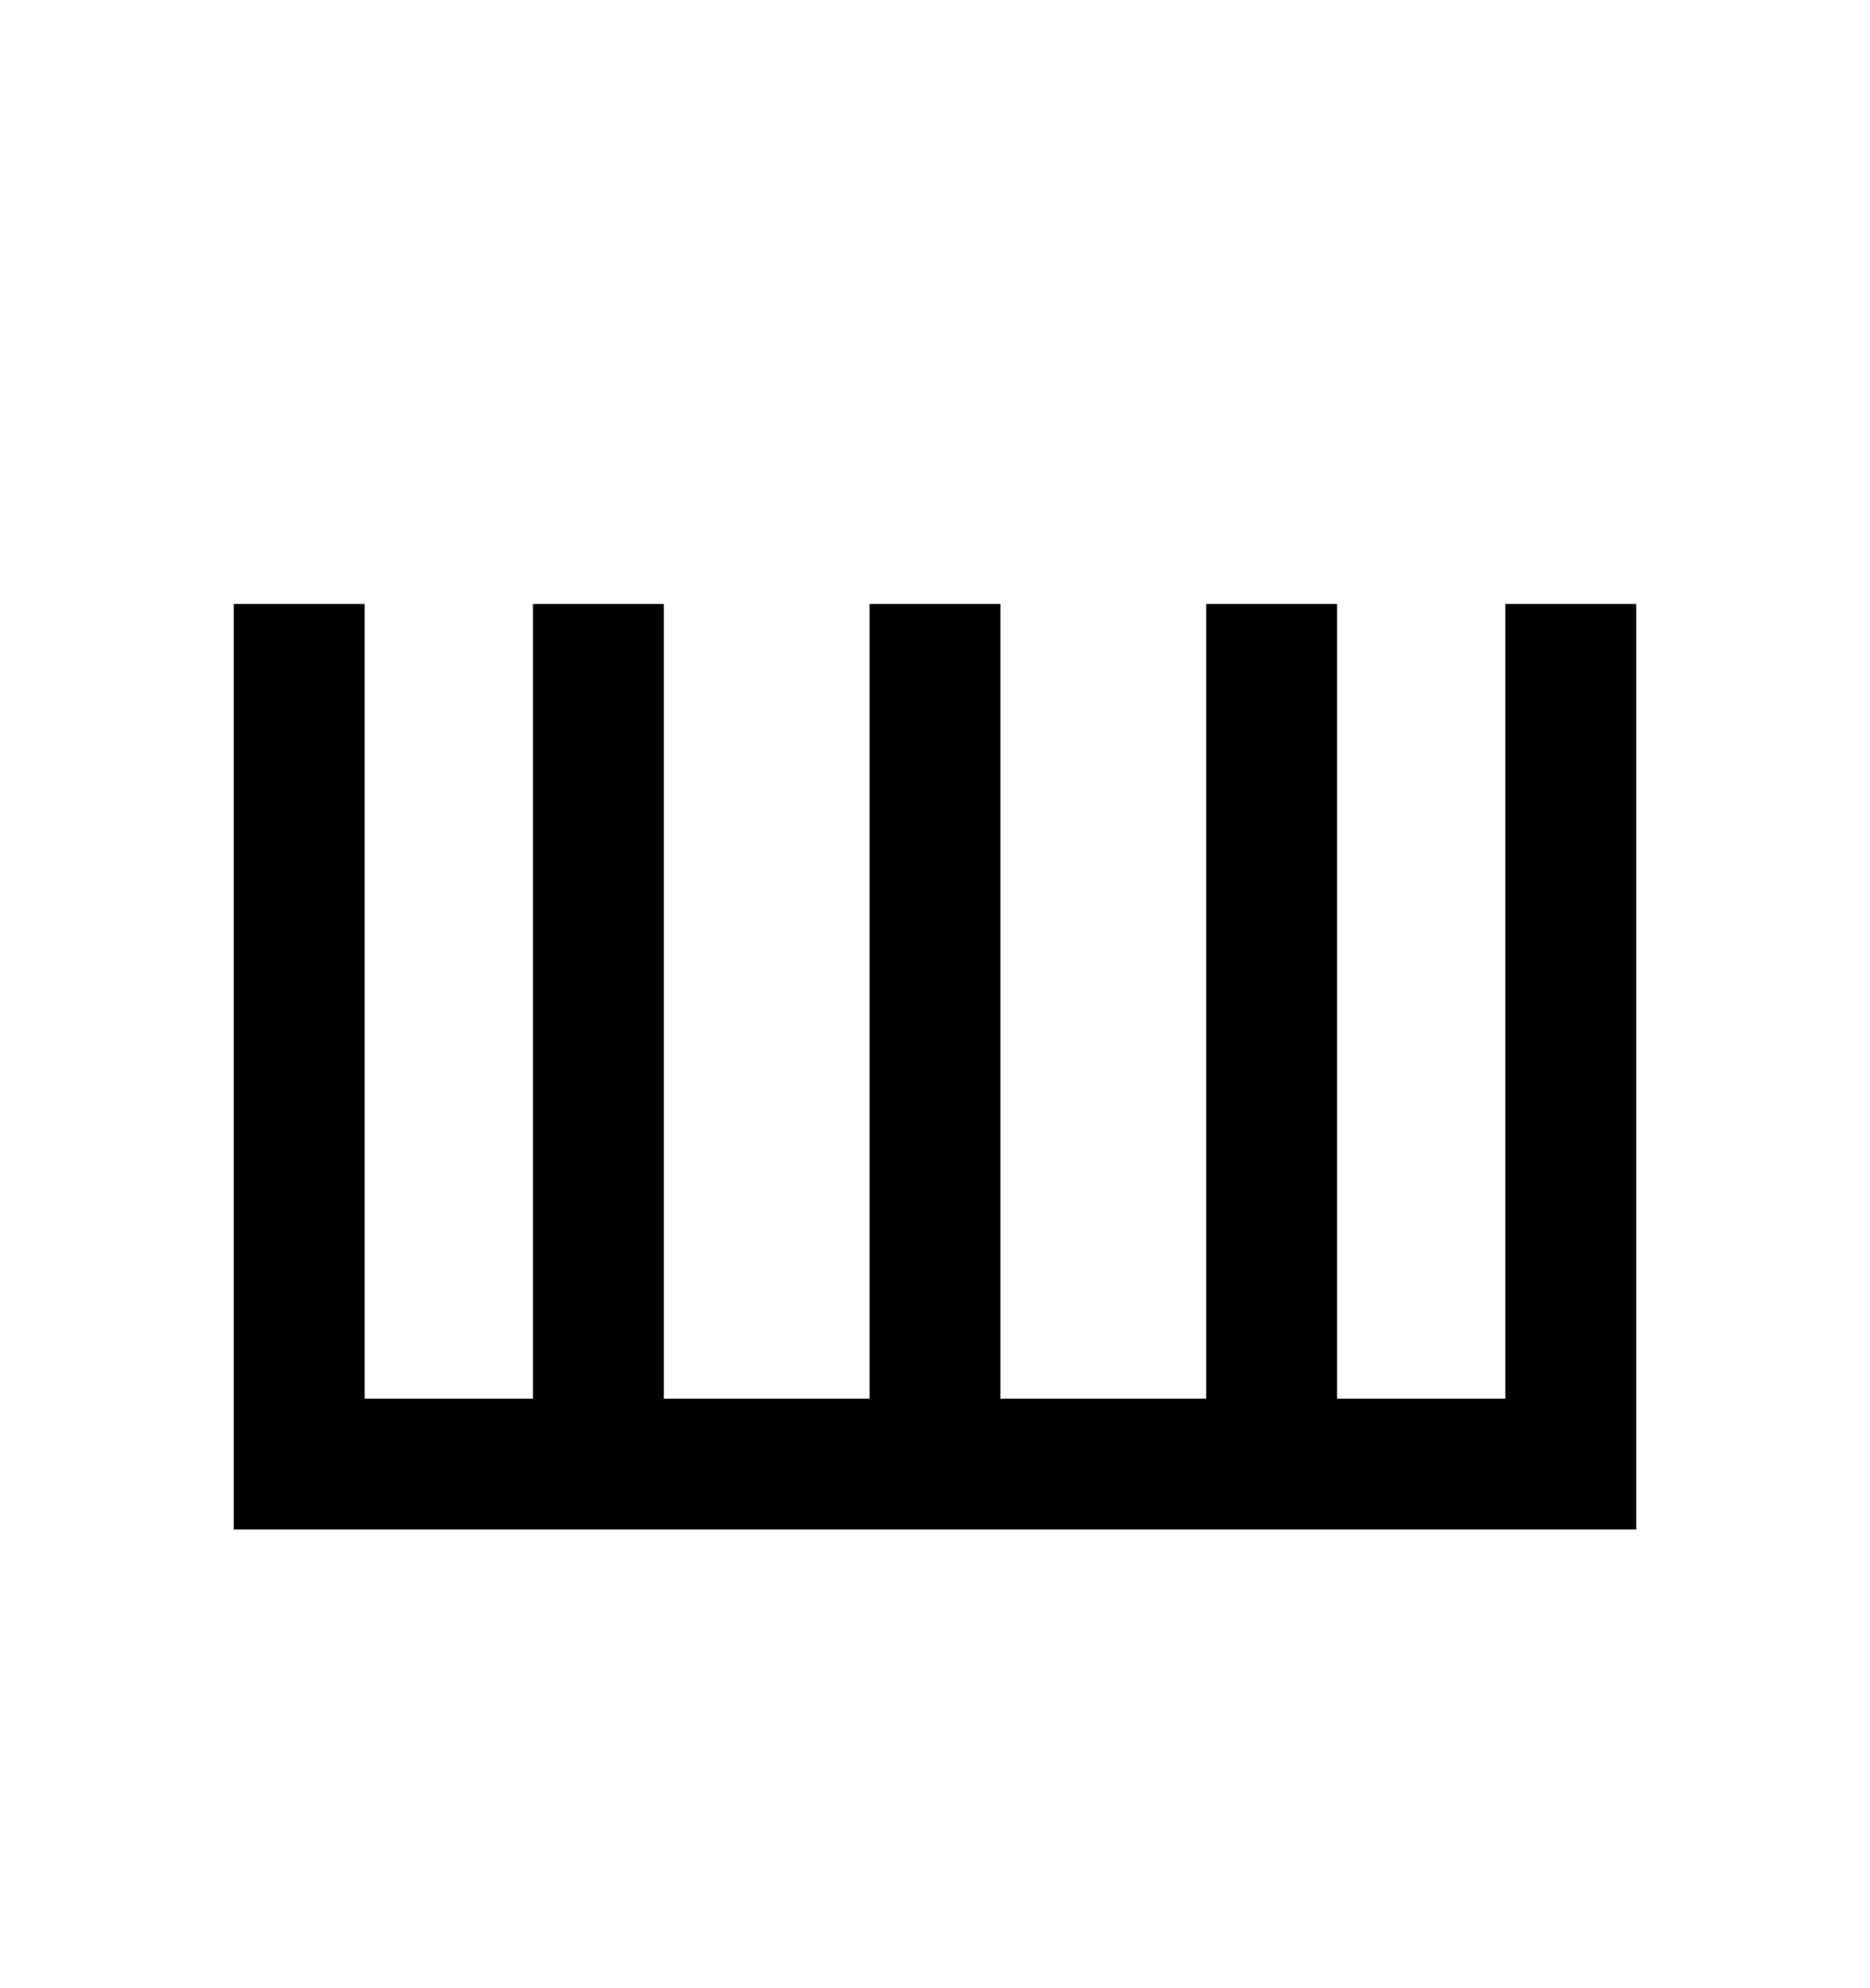
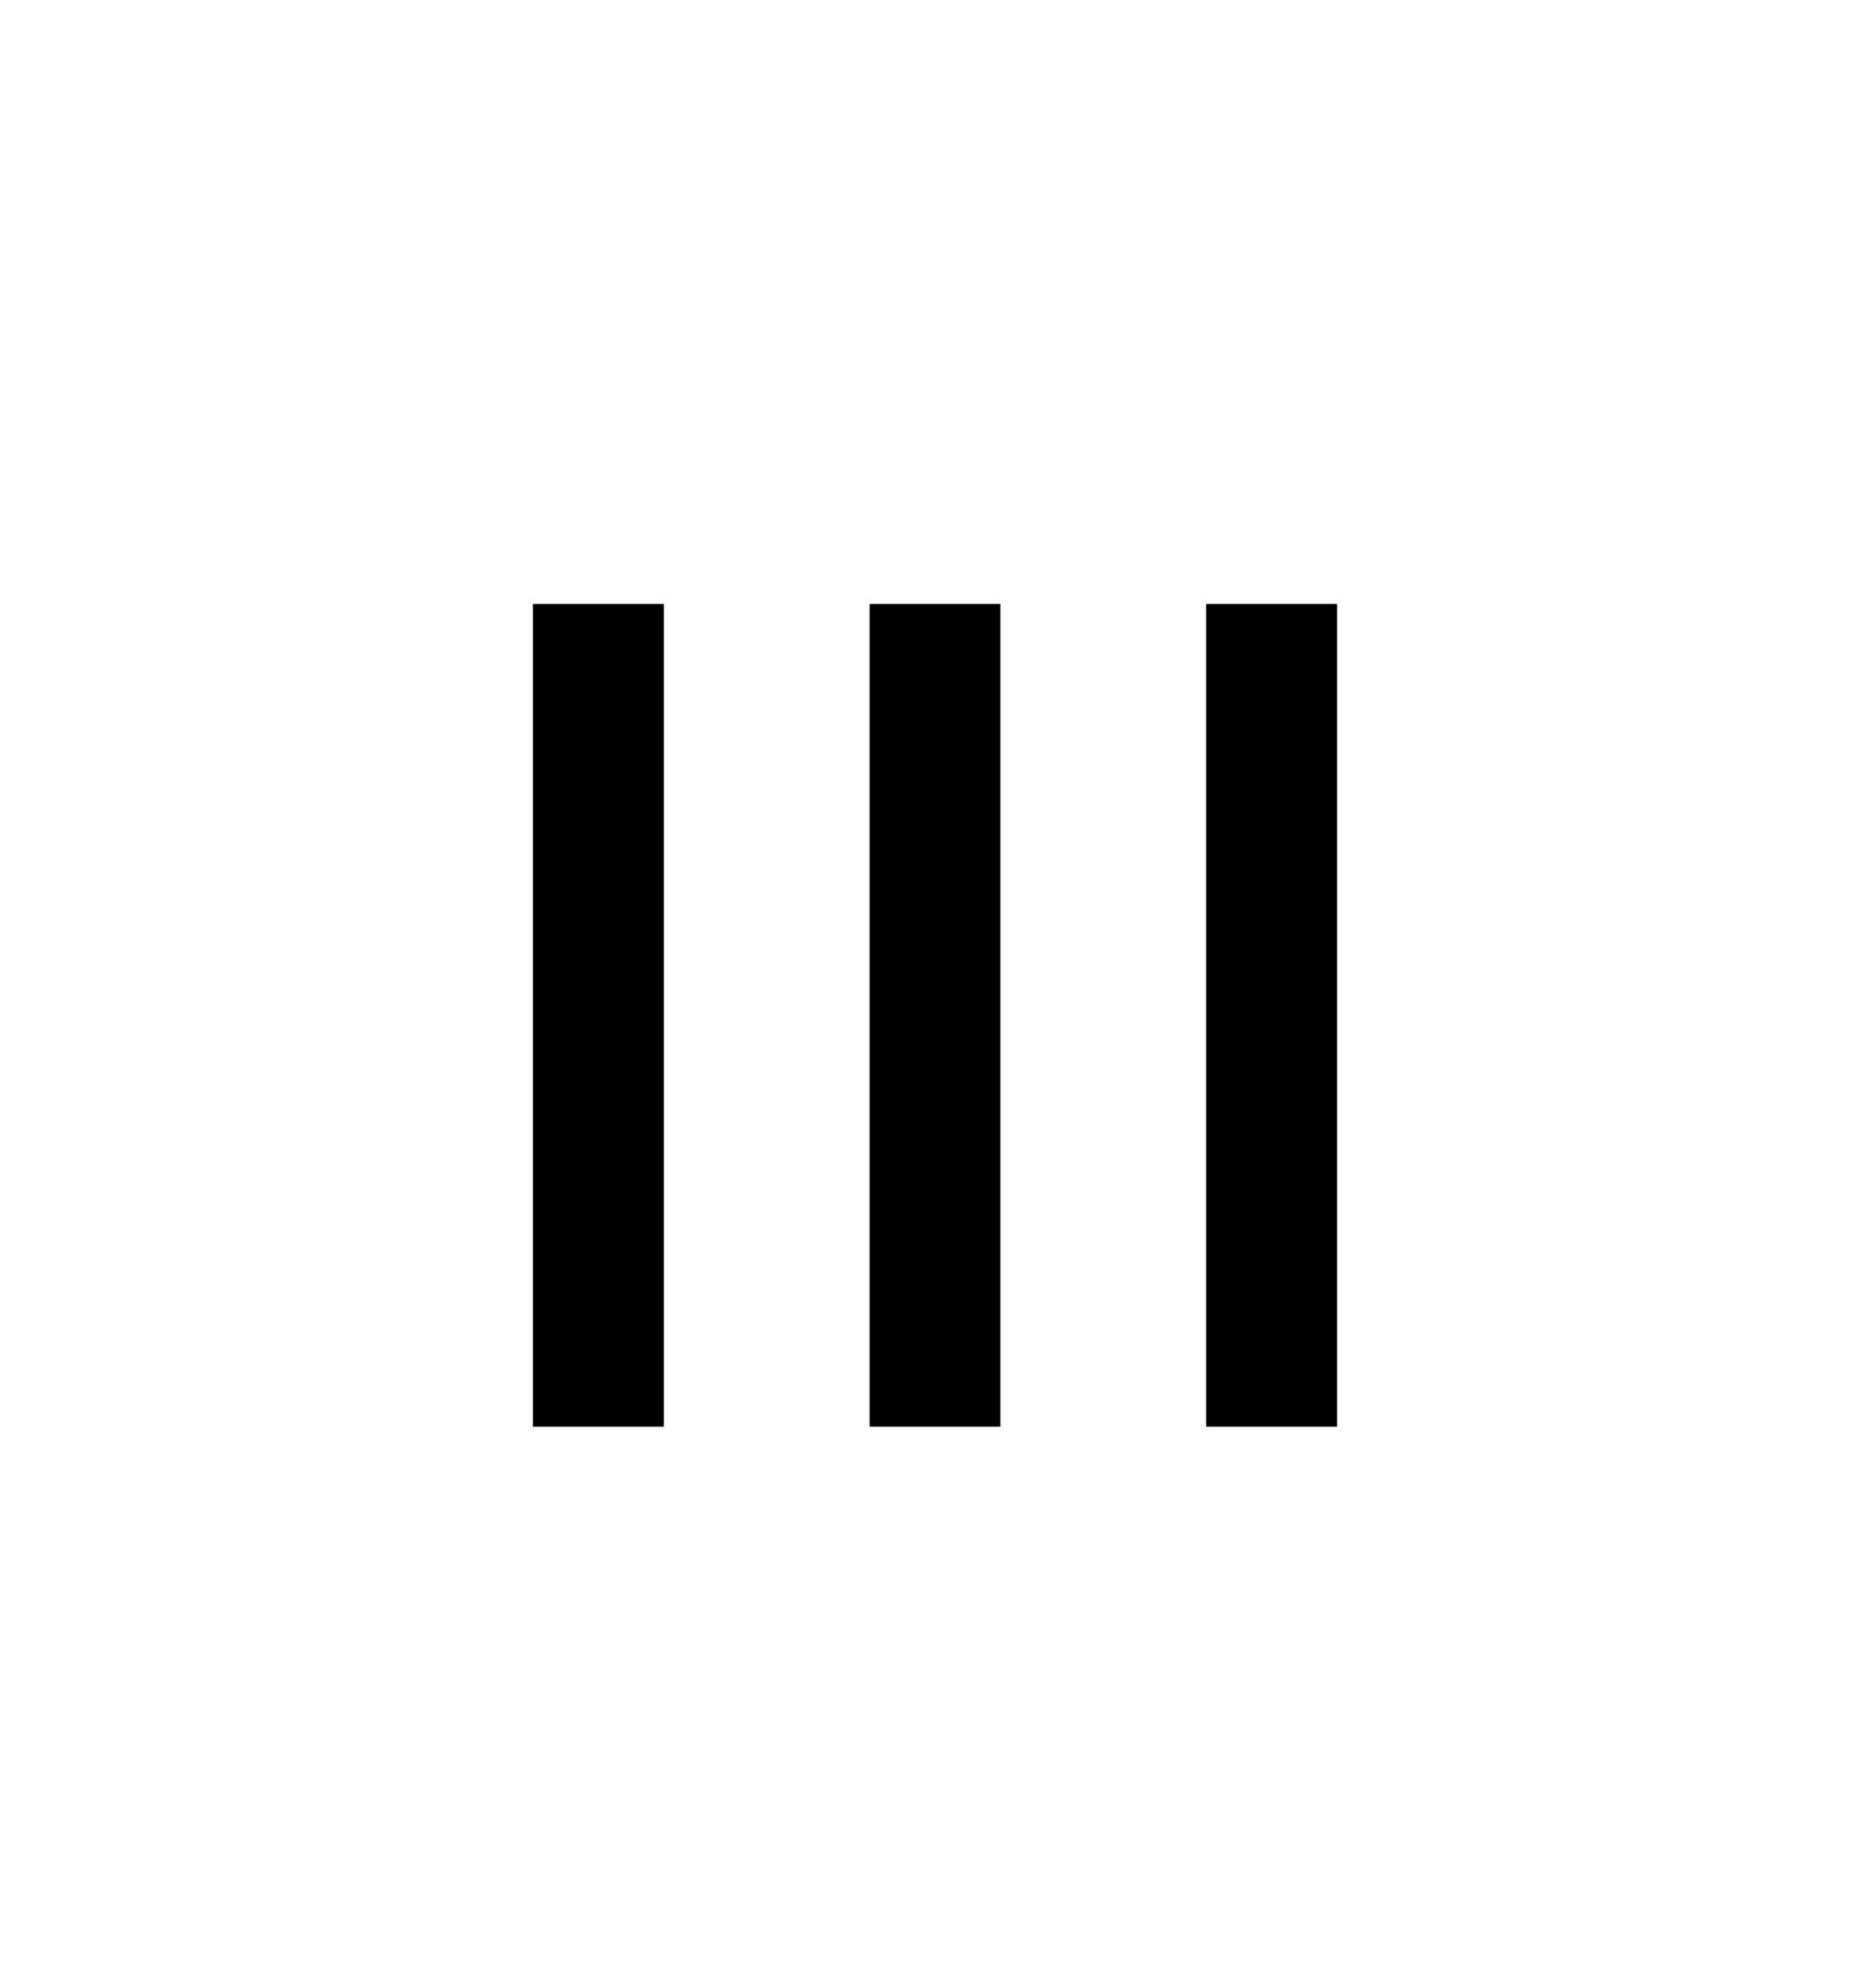
<svg xmlns="http://www.w3.org/2000/svg" xmlns:ns1="http://sodipodi.sourceforge.net/DTD/sodipodi-0.dtd" xmlns:ns2="http://www.inkscape.org/namespaces/inkscape" id="svg2" height="53.15" width="50" version="1.0" ns1:docname="xib-to4.svg" ns2:version="0.92.1 r15371">
  <ns1:namedview pagecolor="#ffffff" bordercolor="#666666" borderopacity="1" objecttolerance="10" gridtolerance="10" guidetolerance="10" ns2:pageopacity="0" ns2:pageshadow="2" ns2:window-width="1099" ns2:window-height="912" id="namedview22" showgrid="true" ns2:zoom="11.665186" ns2:cx="26.010902" ns2:cy="26.574802" ns2:window-x="0" ns2:window-y="0" ns2:window-maximized="0" ns2:current-layer="svg2">
    <ns2:grid type="xygrid" id="grid24" />
  </ns1:namedview>
  <defs id="defs4" />
  <g style="display:none" id="layer2">
-     <rect width="31.949" height="34.973" ry="0.213" x="5.007" y="9.263" id="rect3211" style="display:inline;overflow:visible;visibility:visible;fill:none;fill-opacity:1;fill-rule:nonzero;stroke:#000000;stroke-width:0.07;stroke-linecap:butt;stroke-linejoin:miter;stroke-miterlimit:4;stroke-dasharray:none;stroke-dashoffset:0;stroke-opacity:1;marker:none;marker-start:none;marker-mid:none;marker-end:none;enable-background:accumulate" />
    <rect width="42.52" height="53.15" ry="0.324" x="-3.1811524e-006" y="-1.6357421e-006" id="rect2383" style="display:inline;overflow:visible;visibility:visible;fill:none;fill-opacity:1;fill-rule:nonzero;stroke:#000000;stroke-width:0.1;stroke-linecap:butt;stroke-linejoin:miter;stroke-miterlimit:4;stroke-dasharray:none;stroke-dashoffset:0;stroke-opacity:1;marker:none;marker-start:none;marker-mid:none;marker-end:none;enable-background:accumulate" />
  </g>
-   <path style="fill:none;stroke:#000000;stroke-width:3.5;stroke-linecap:butt;stroke-linejoin:miter;stroke-miterlimit:4;stroke-dasharray:none;stroke-opacity:1" d="m 8,16.15 v 23 h 34 v -23" id="path26" ns2:connector-curvature="0" ns1:nodetypes="cccc" />
  <path style="fill:none;stroke:#000000;stroke-width:3.5;stroke-linecap:butt;stroke-linejoin:miter;stroke-miterlimit:4;stroke-dasharray:none;stroke-opacity:1" d="m 25,16.15 v 22" id="path833" ns2:connector-curvature="0" ns1:nodetypes="cc" />
  <path style="fill:none;stroke:#000000;stroke-width:3.5;stroke-linecap:butt;stroke-linejoin:miter;stroke-miterlimit:4;stroke-dasharray:none;stroke-opacity:1" d="m 34,16.15 v 22" id="path837" ns2:connector-curvature="0" />
  <path style="fill:none;stroke:#000000;stroke-width:3.5;stroke-linecap:butt;stroke-linejoin:miter;stroke-miterlimit:4;stroke-dasharray:none;stroke-opacity:1" d="m 16,16.15 v 22" id="path839" ns2:connector-curvature="0" />
</svg>